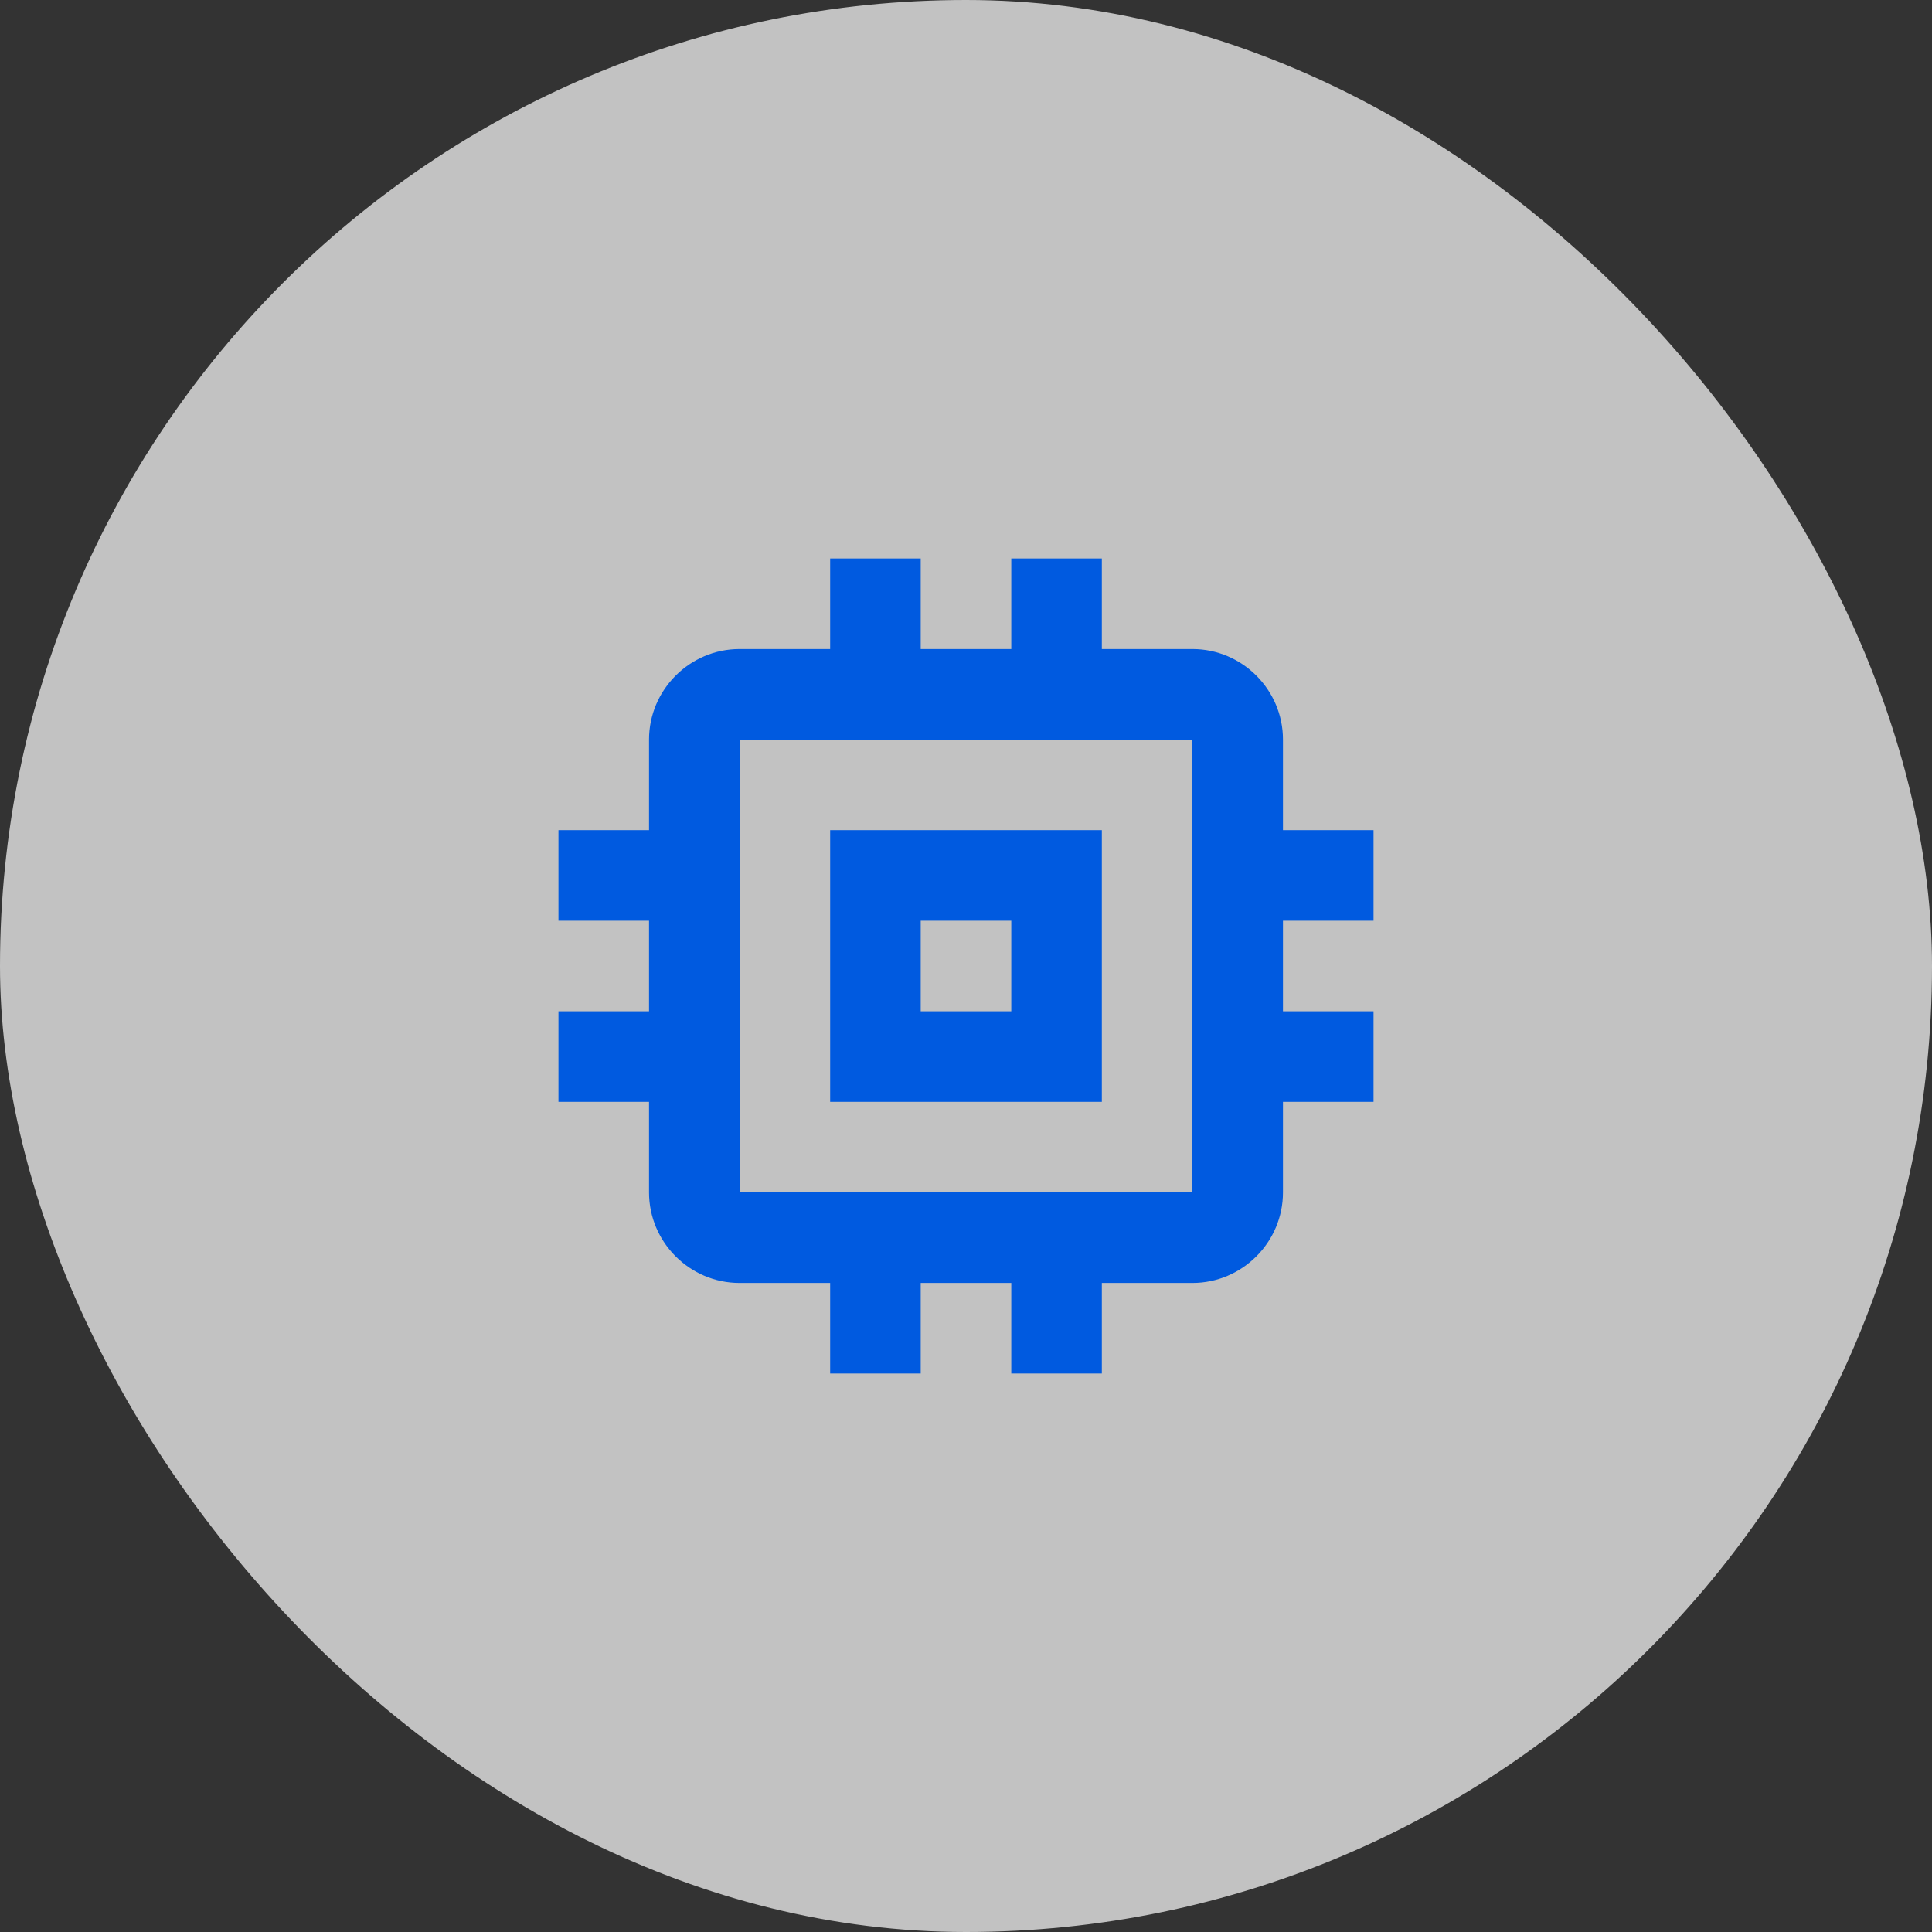
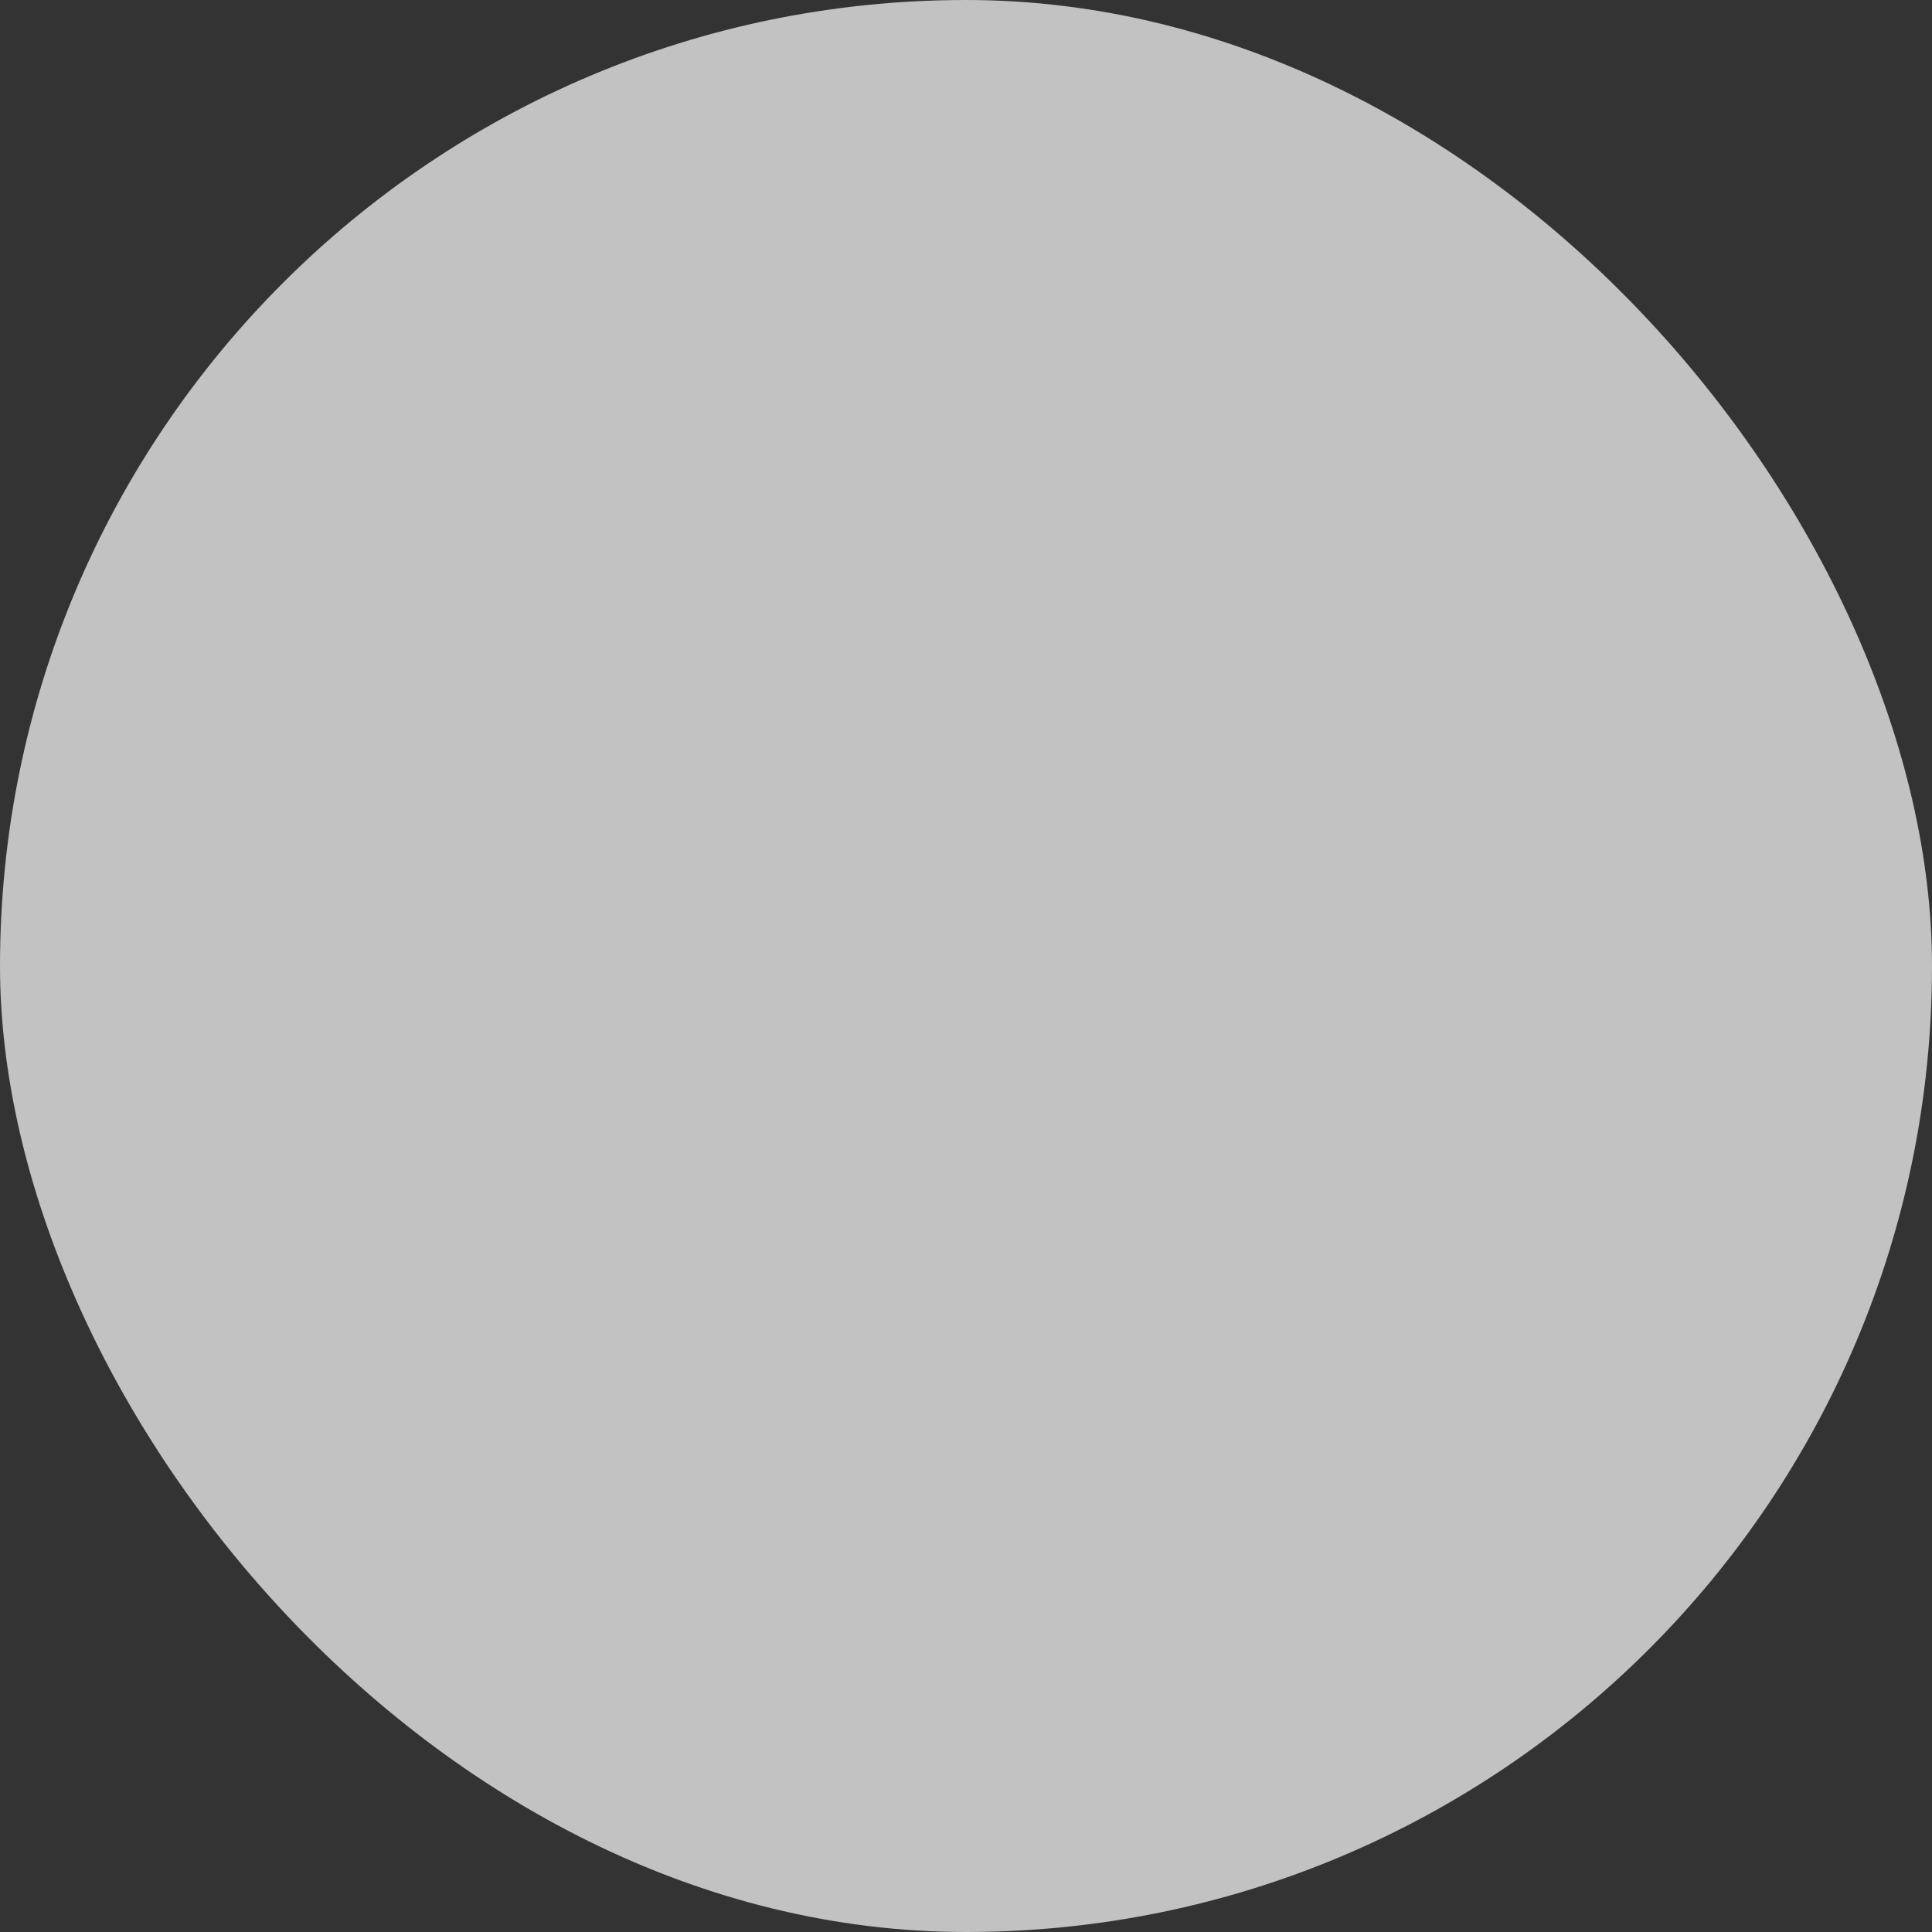
<svg xmlns="http://www.w3.org/2000/svg" width="64" height="64" viewBox="0 0 64 64" fill="none">
  <rect x="0" y="0" width="64" height="64" fill="#333333" stroke="none" />
  <rect width="64" height="64" rx="32" fill="white" fill-opacity="0.7" />
-   <path d="M36.5 27.5H27.5V36.5H36.5V27.5ZM33.5 33.5H30.5V30.5H33.5V33.5ZM45.5 30.5V27.5H42.5V24.5C42.5 22.85 41.15 21.5 39.5 21.5H36.5V18.5H33.5V21.5H30.5V18.5H27.5V21.5H24.5C22.85 21.5 21.5 22.85 21.5 24.5V27.5H18.5V30.5H21.5V33.5H18.5V36.5H21.5V39.5C21.5 41.15 22.85 42.5 24.5 42.5H27.5V45.5H30.5V42.5H33.5V45.5H36.5V42.5H39.5C41.15 42.5 42.5 41.15 42.5 39.5V36.5H45.5V33.5H42.5V30.5H45.5ZM39.5 39.5H24.5V24.5H39.5V39.5Z" fill="#005AE0" />
</svg>